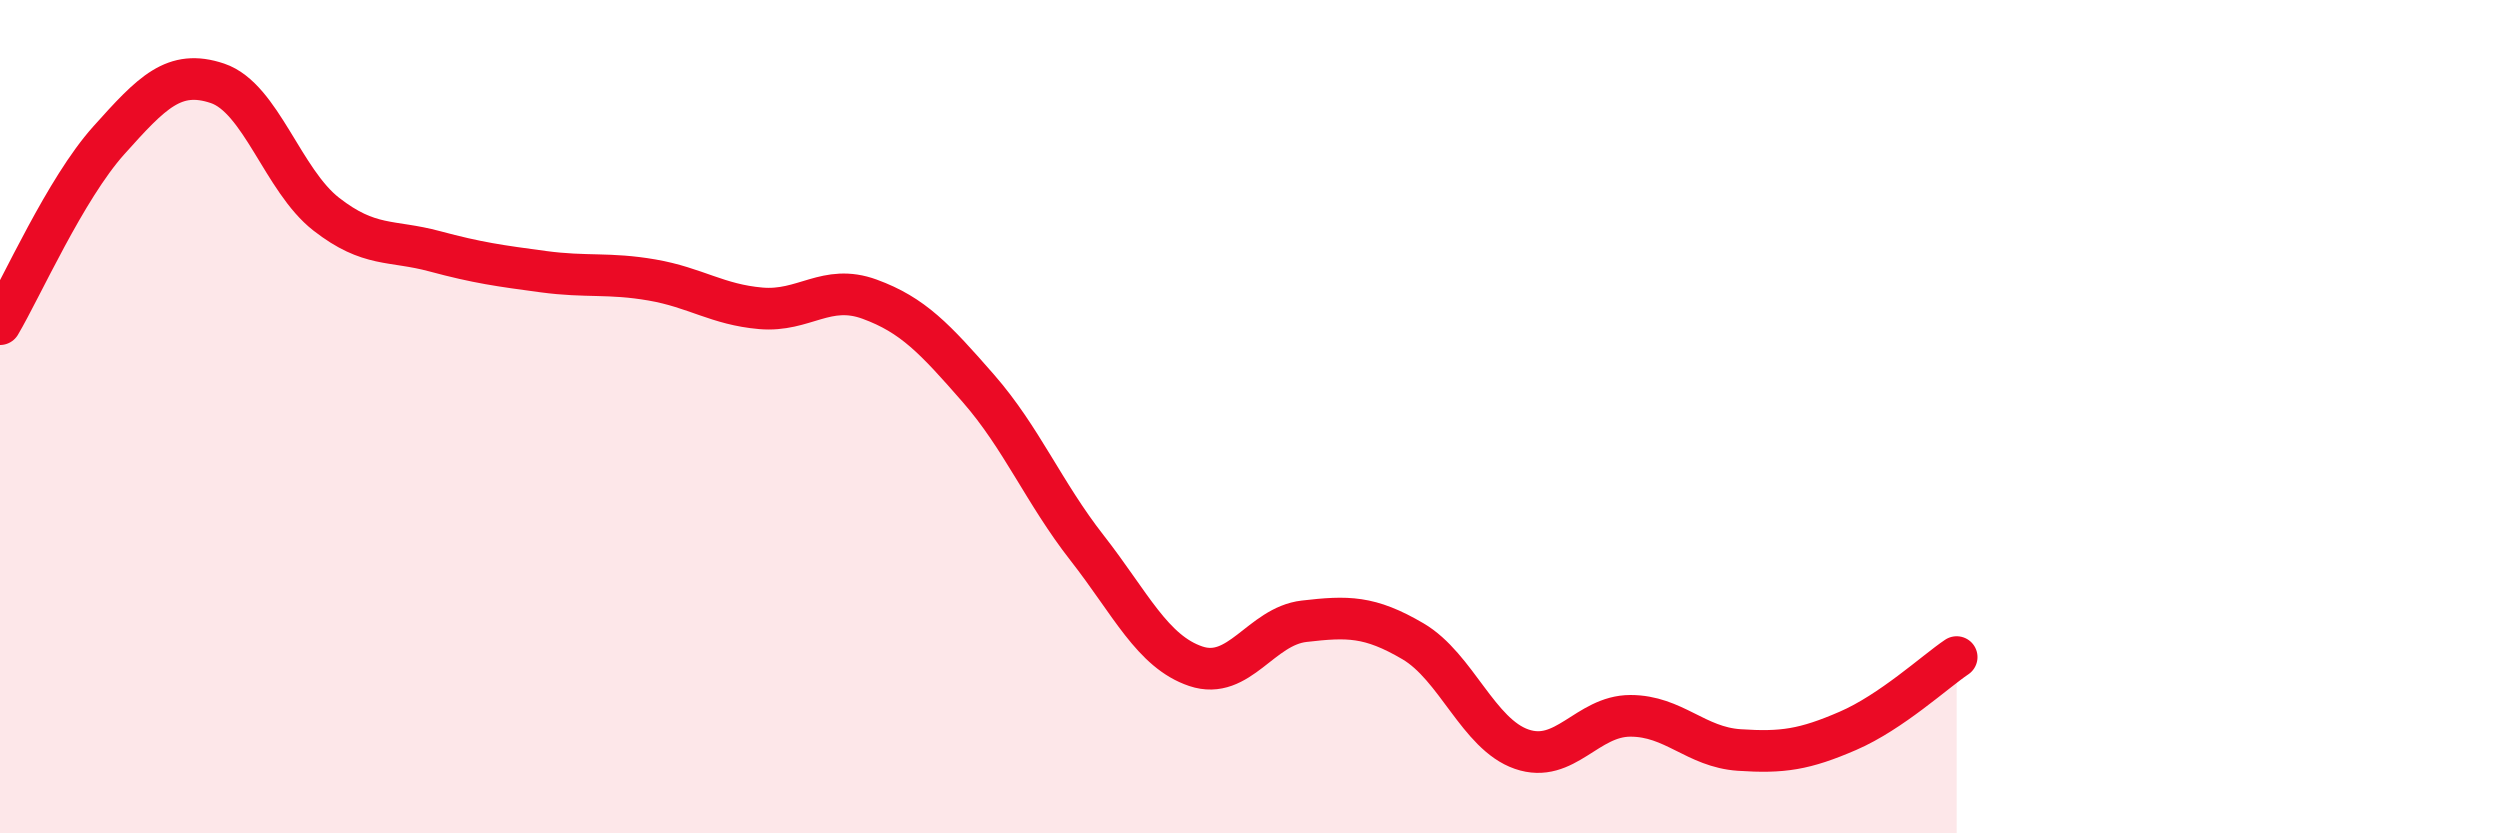
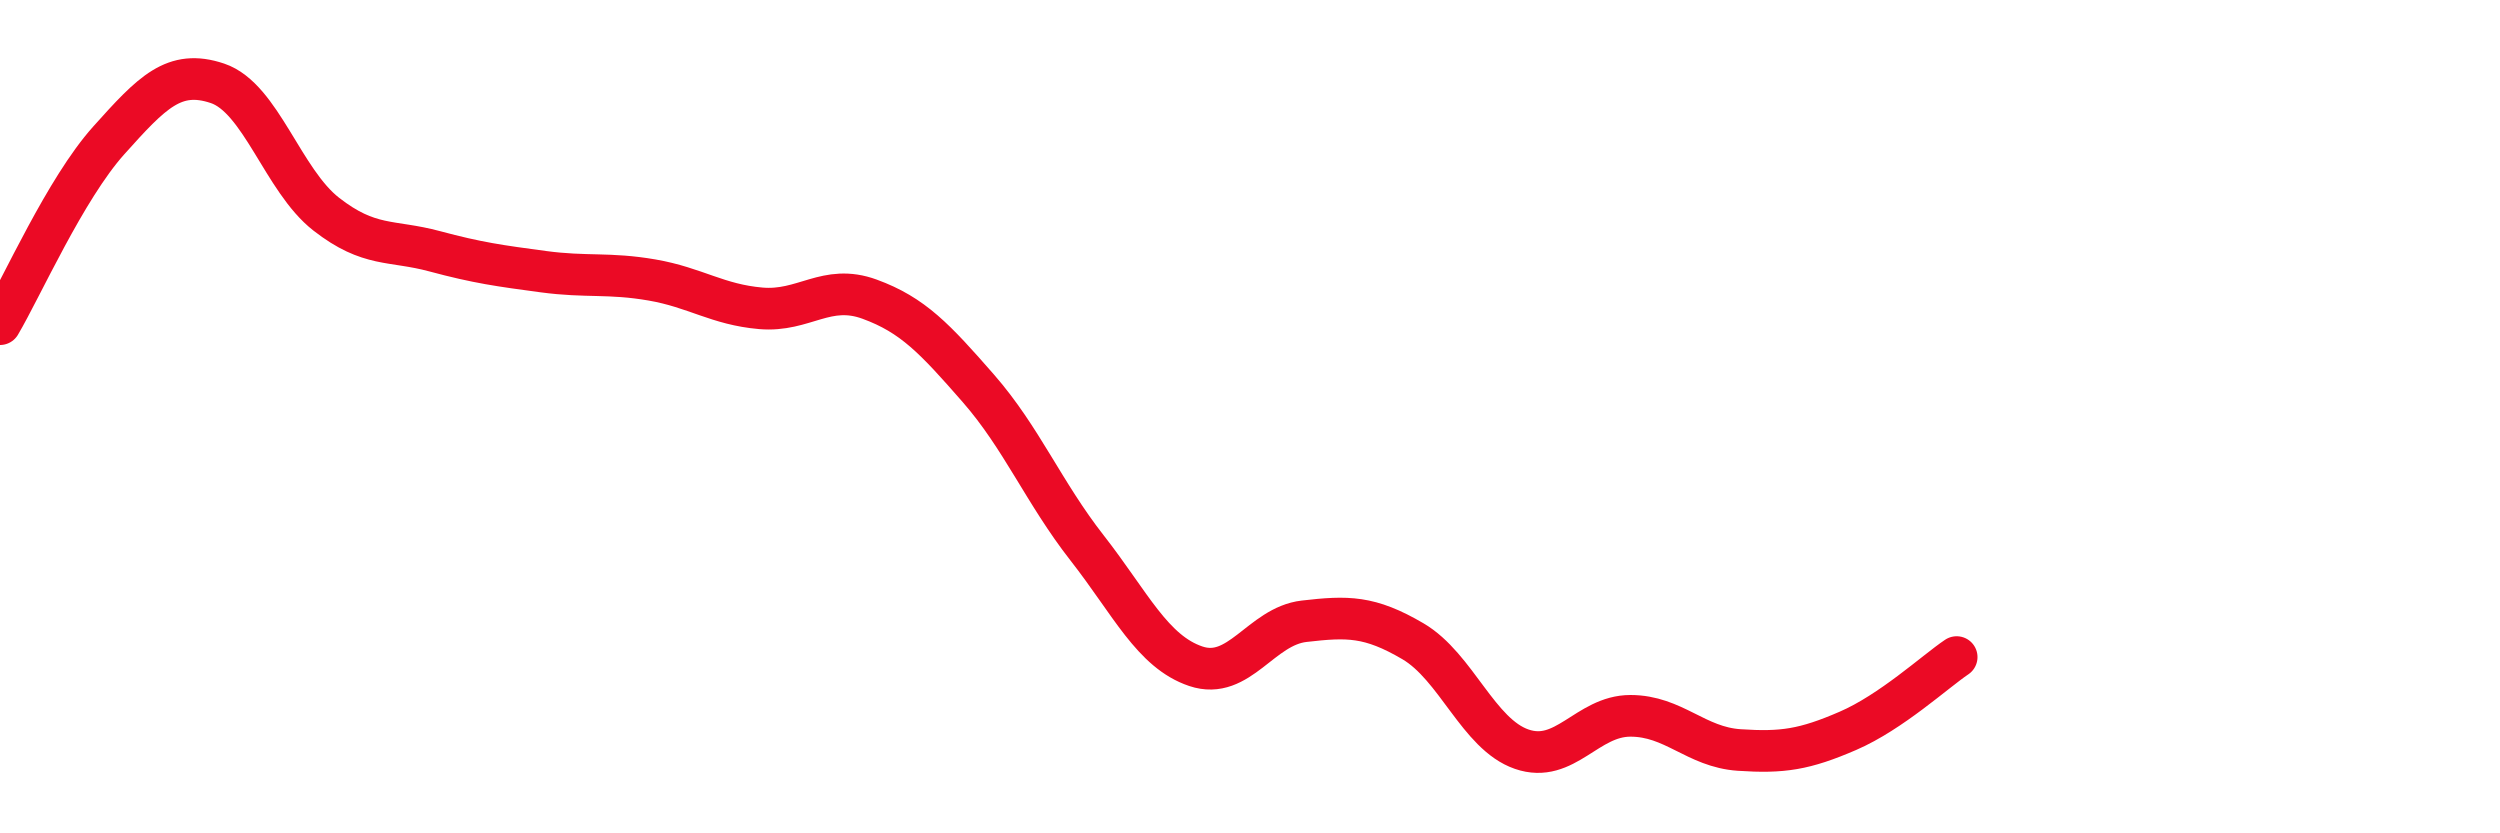
<svg xmlns="http://www.w3.org/2000/svg" width="60" height="20" viewBox="0 0 60 20">
-   <path d="M 0,7.78 C 0.52,6.9 1.57,4.53 2.61,3.37 C 3.65,2.21 4.18,1.65 5.22,2 C 6.26,2.35 6.79,4.33 7.83,5.14 C 8.87,5.95 9.39,5.75 10.43,6.03 C 11.47,6.31 12,6.38 13.04,6.52 C 14.08,6.66 14.61,6.54 15.65,6.72 C 16.69,6.9 17.22,7.31 18.26,7.4 C 19.3,7.49 19.83,6.8 20.87,7.18 C 21.91,7.56 22.44,8.13 23.48,9.32 C 24.52,10.51 25.05,11.82 26.09,13.15 C 27.13,14.48 27.66,15.64 28.7,15.99 C 29.74,16.34 30.26,15.03 31.3,14.91 C 32.34,14.79 32.87,14.78 33.91,15.39 C 34.95,16 35.48,17.62 36.52,17.98 C 37.56,18.34 38.09,17.18 39.13,17.18 C 40.17,17.18 40.7,17.93 41.74,18 C 42.78,18.07 43.31,17.99 44.35,17.54 C 45.39,17.09 46.44,16.12 46.96,15.77L46.96 20L0 20Z" fill="#EB0A25" opacity="0.1" stroke-linecap="round" stroke-linejoin="round" />
  <path d="M 0,7.78 C 0.52,6.9 1.57,4.53 2.61,3.37 C 3.65,2.21 4.18,1.65 5.22,2 C 6.26,2.35 6.79,4.33 7.83,5.14 C 8.87,5.95 9.39,5.75 10.43,6.03 C 11.47,6.31 12,6.38 13.04,6.52 C 14.08,6.66 14.61,6.54 15.65,6.72 C 16.69,6.9 17.22,7.31 18.26,7.4 C 19.3,7.49 19.83,6.8 20.87,7.18 C 21.91,7.56 22.44,8.13 23.48,9.32 C 24.52,10.51 25.05,11.82 26.09,13.15 C 27.13,14.48 27.66,15.64 28.7,15.99 C 29.74,16.34 30.26,15.03 31.3,14.91 C 32.34,14.79 32.87,14.78 33.91,15.39 C 34.95,16 35.48,17.62 36.52,17.98 C 37.56,18.34 38.09,17.18 39.13,17.18 C 40.17,17.18 40.7,17.93 41.74,18 C 42.78,18.07 43.31,17.99 44.35,17.54 C 45.39,17.09 46.44,16.12 46.96,15.77" stroke="#EB0A25" stroke-width="1" fill="none" stroke-linecap="round" stroke-linejoin="round" />
</svg>